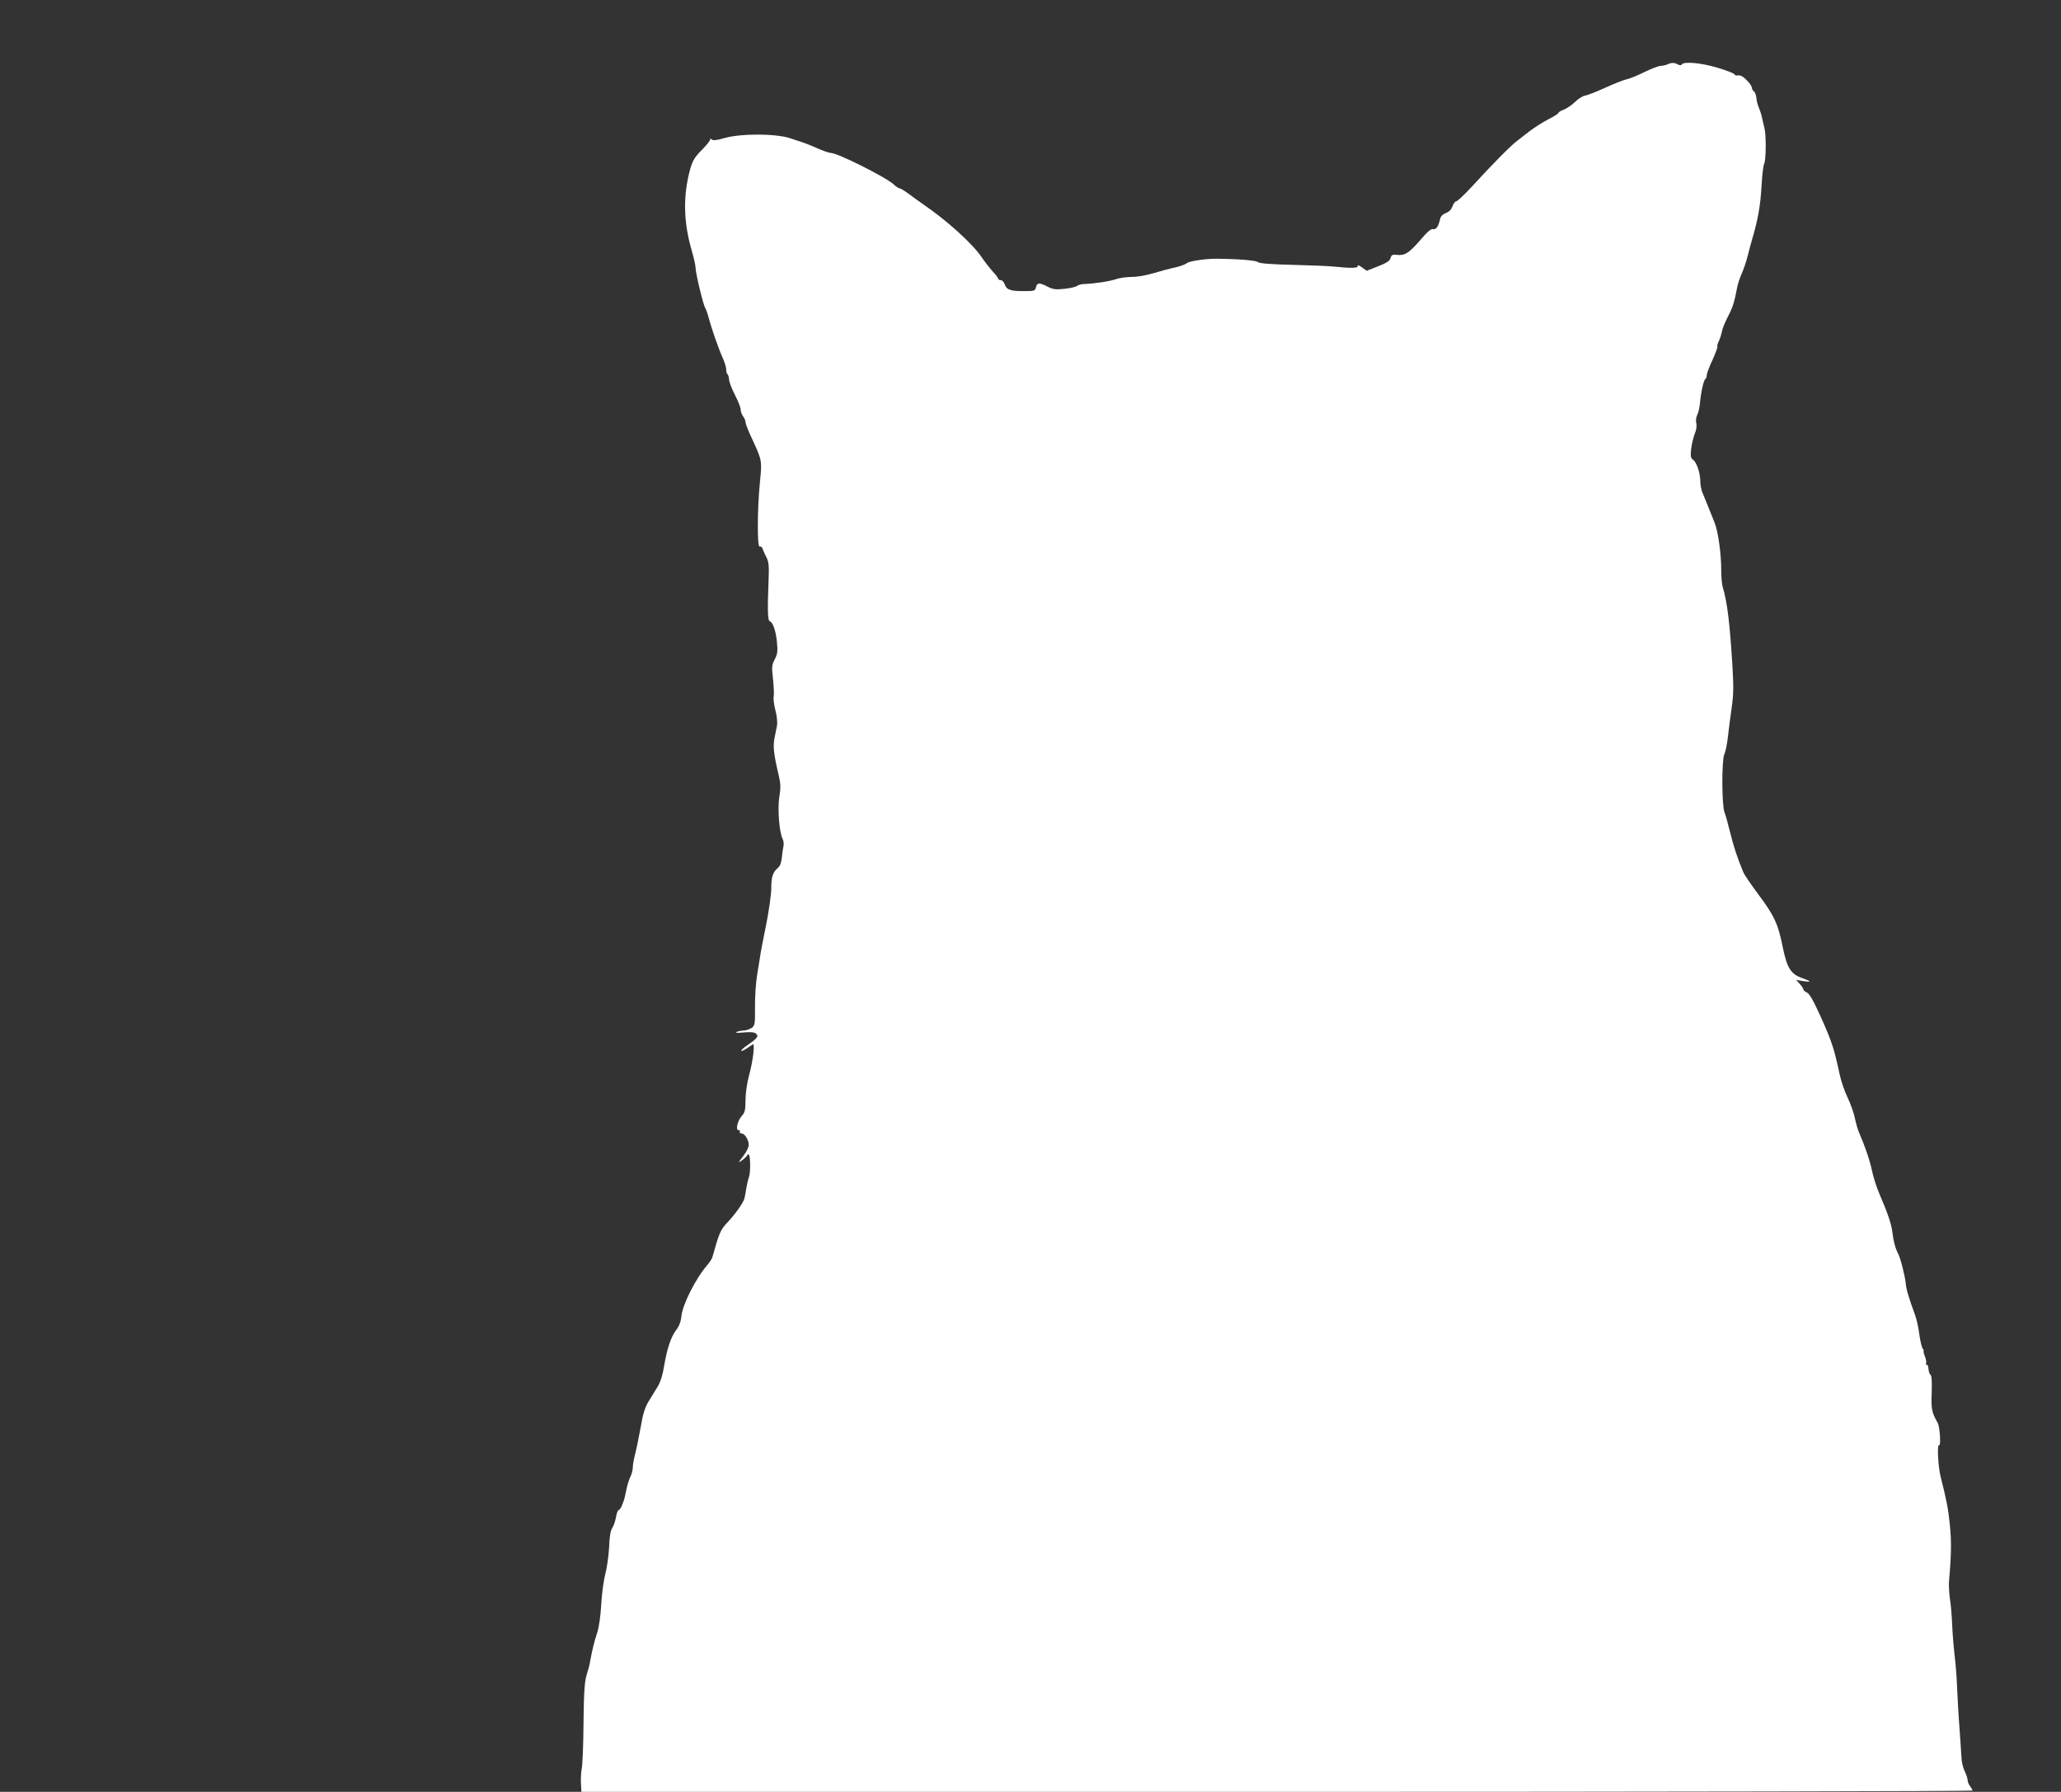
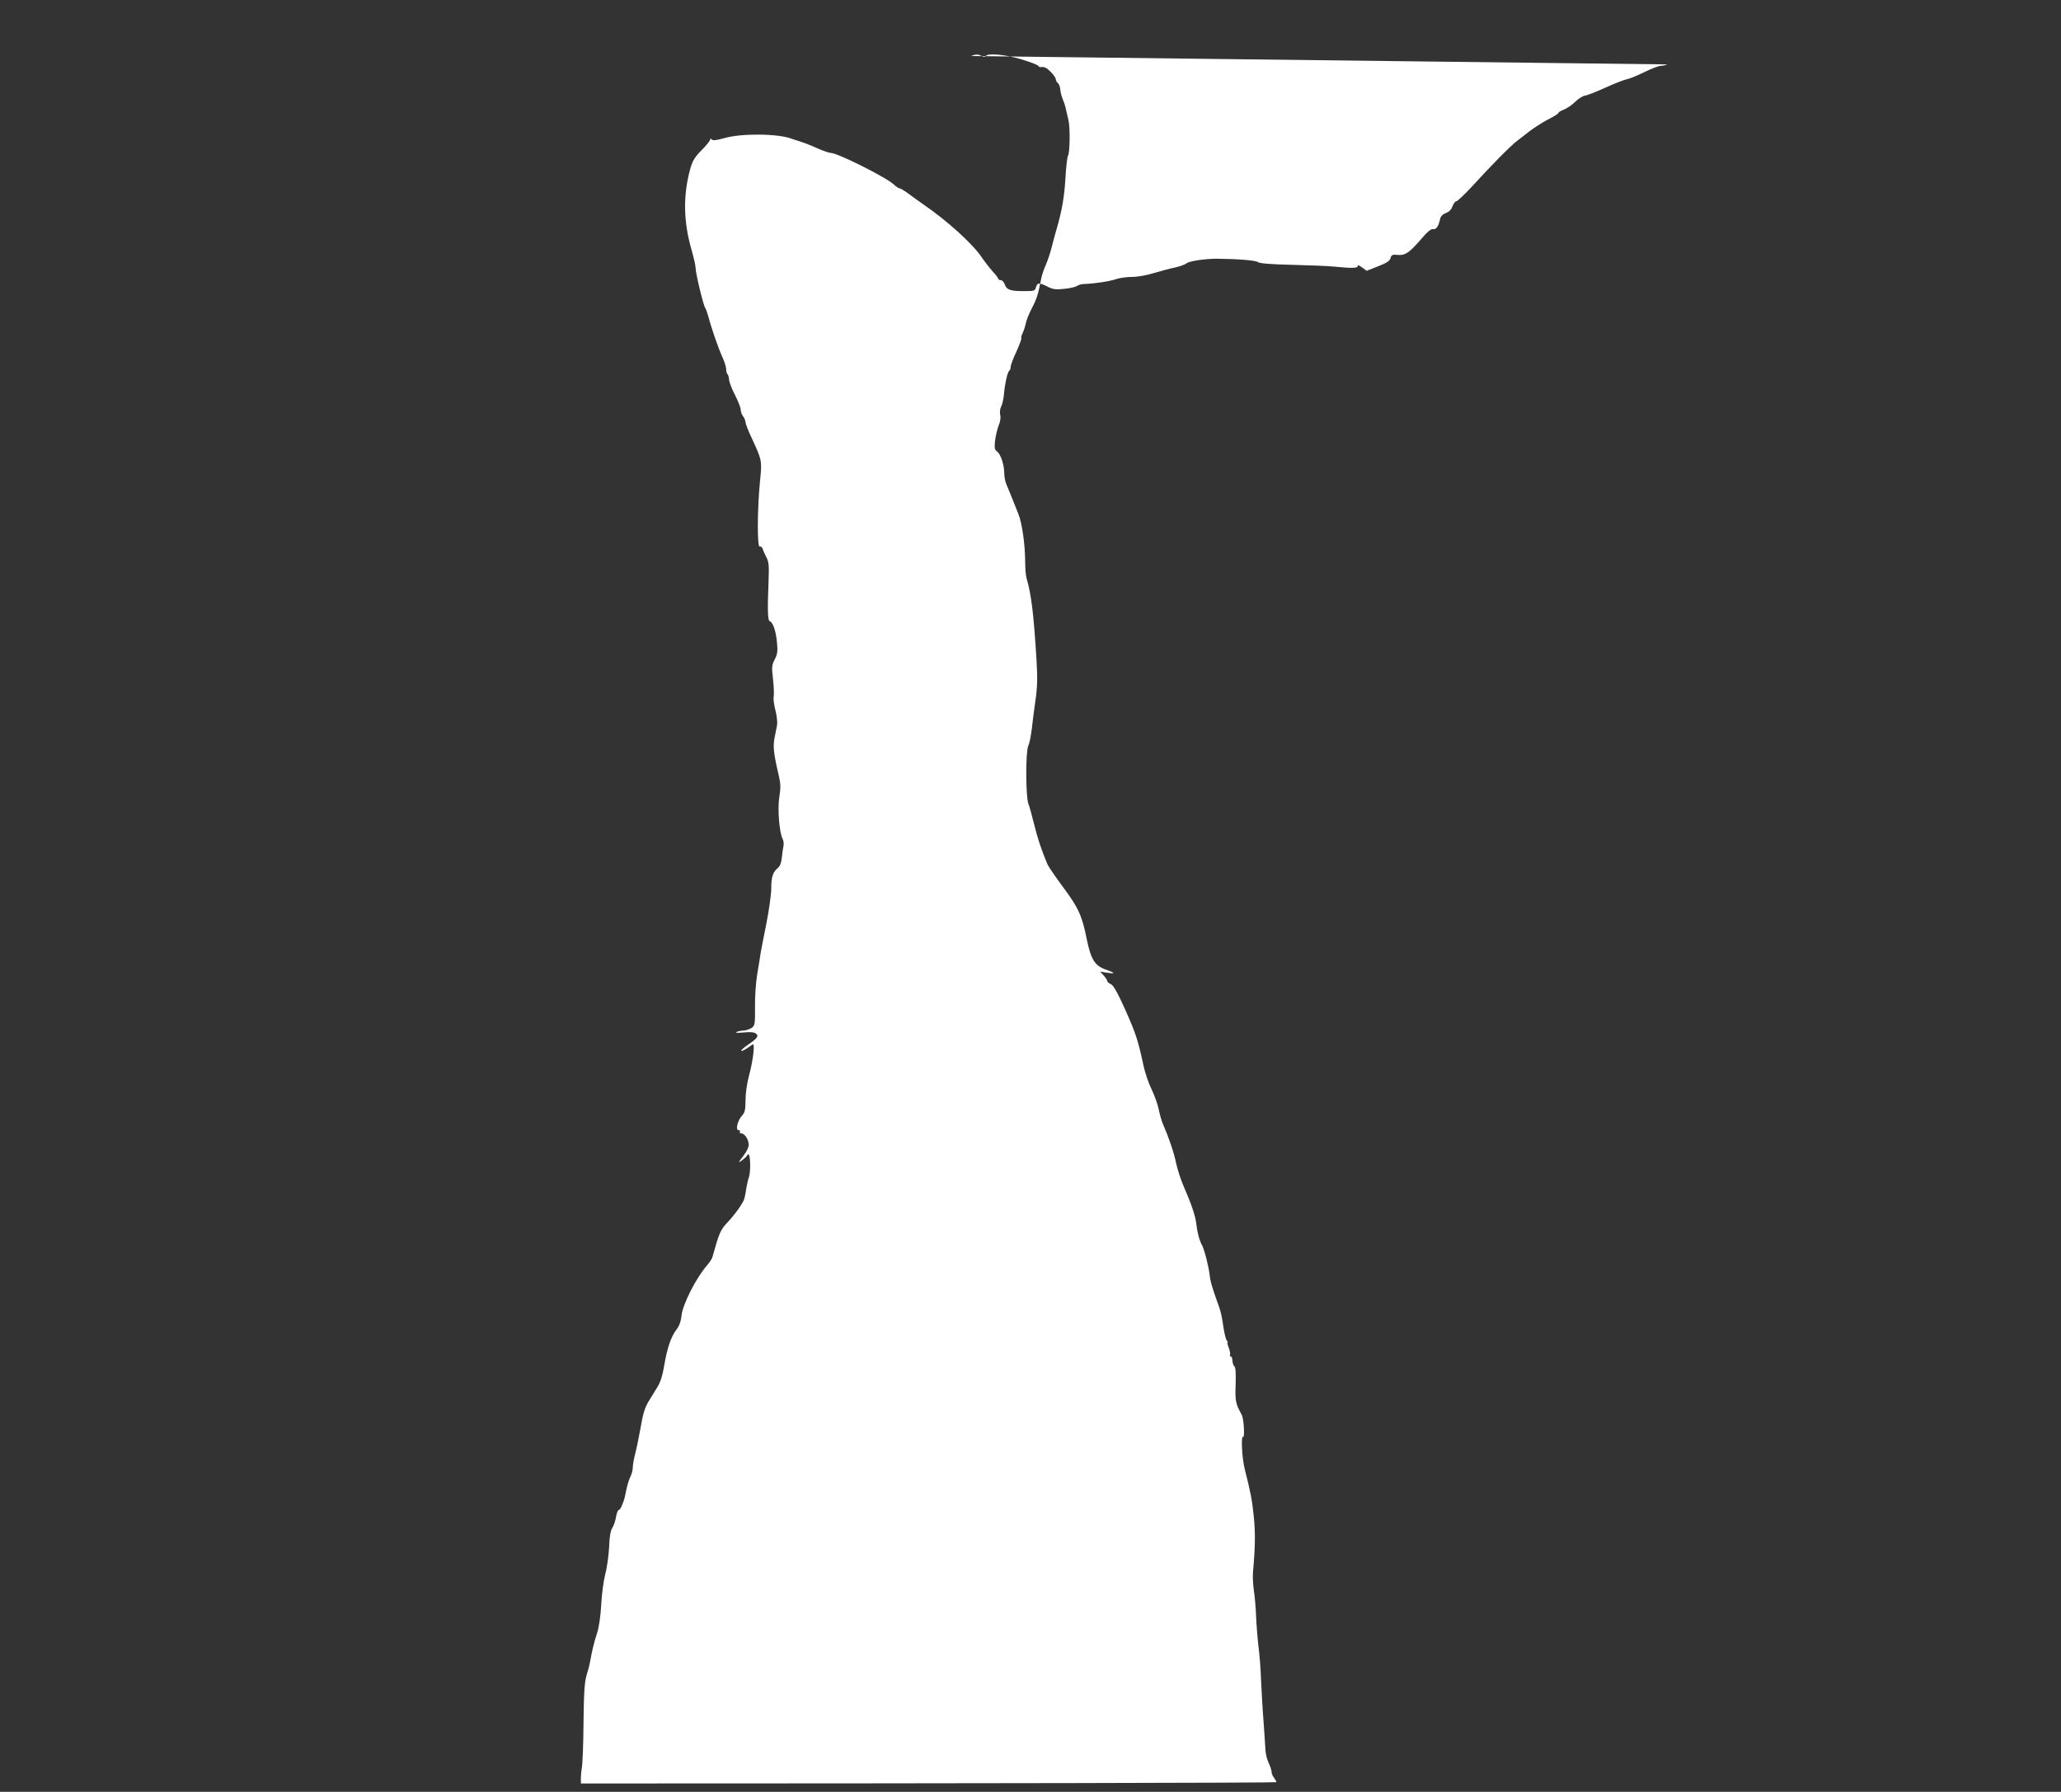
<svg xmlns="http://www.w3.org/2000/svg" version="1.0" width="1280pt" height="1113pt" viewBox="0 0 1280 1113" preserveAspectRatio="xMidYMid meet">
  <rect x="0" y="0" width="1280" height="1113" fill="#333333" stroke="none" />
  <g transform="translate(0,1113) scale(0.1,-0.1)" fill="#ffffff" stroke="none">
-     <path d="M10355 10730 c-11 -5 -30 -9 -43 -9 -12 -1 -57 -18 -100 -39 -42 -21 -93 -42 -111 -45 -19 -4 -79 -28 -134 -53 -55 -25 -111 -47 -124 -48 -13 -2 -41 -19 -61 -39 -20 -20 -52 -41 -70 -48 -17 -6 -32 -15 -32 -19 0 -5 -28 -23 -62 -40 -35 -18 -87 -51 -116 -73 -29 -23 -66 -51 -80 -62 -37 -27 -167 -159 -275 -278 -49 -53 -95 -97 -102 -97 -7 0 -18 -14 -24 -31 -7 -20 -21 -35 -41 -42 -20 -8 -33 -21 -36 -37 -10 -46 -25 -68 -44 -63 -12 3 -36 -17 -80 -69 -69 -80 -96 -97 -145 -91 -27 3 -34 -1 -39 -20 -4 -17 -23 -30 -77 -51 l-71 -28 -29 21 c-18 13 -28 17 -27 9 3 -14 -36 -15 -147 -4 -33 4 -149 8 -259 11 -137 3 -203 9 -214 17 -12 11 -130 20 -257 21 -71 0 -170 -15 -185 -28 -9 -8 -40 -19 -70 -26 -30 -6 -90 -22 -133 -35 -45 -14 -103 -24 -136 -24 -32 0 -76 -6 -97 -13 -38 -14 -136 -29 -200 -31 -17 0 -37 -6 -45 -12 -8 -6 -43 -15 -79 -18 -54 -6 -72 -3 -105 14 -51 26 -63 25 -71 -4 -5 -21 -11 -24 -57 -24 -96 -2 -124 6 -136 39 -5 16 -17 29 -25 29 -9 0 -16 4 -16 8 0 4 -15 25 -34 45 -18 20 -51 62 -72 93 -56 82 -215 226 -359 324 -27 19 -69 49 -93 67 -24 18 -49 33 -55 33 -6 0 -22 11 -36 24 -48 45 -349 196 -391 196 -10 0 -47 13 -82 28 -34 16 -81 34 -103 41 -22 7 -47 15 -55 18 -83 34 -316 36 -422 5 -49 -14 -70 -16 -78 -8 -6 6 -10 7 -9 1 2 -5 -21 -35 -51 -65 -44 -44 -58 -67 -72 -115 -47 -167 -44 -333 8 -511 13 -45 24 -94 24 -108 0 -33 49 -237 61 -251 4 -6 12 -29 18 -50 17 -67 62 -197 87 -252 13 -28 24 -63 24 -77 0 -14 4 -27 8 -30 4 -2 9 -18 10 -34 1 -16 18 -60 37 -96 19 -37 35 -78 35 -90 0 -12 7 -31 15 -42 8 -10 15 -27 15 -36 0 -9 17 -54 39 -100 64 -138 64 -139 51 -268 -17 -172 -18 -411 -2 -405 7 2 15 -3 18 -13 3 -9 13 -33 23 -52 16 -30 18 -53 14 -155 -7 -175 -5 -239 7 -243 20 -7 38 -58 45 -128 6 -59 4 -75 -13 -109 -19 -36 -20 -48 -11 -125 5 -47 7 -95 4 -108 -3 -12 2 -50 11 -85 9 -34 13 -75 10 -92 -3 -16 -10 -52 -16 -80 -10 -51 -5 -99 27 -234 12 -52 12 -75 3 -132 -12 -73 0 -221 21 -261 6 -11 8 -32 4 -48 -3 -15 -8 -48 -10 -72 -3 -26 -11 -49 -23 -58 -32 -27 -42 -56 -42 -127 0 -38 -14 -136 -30 -218 -17 -83 -33 -166 -36 -185 -3 -19 -12 -78 -21 -130 -9 -52 -15 -145 -14 -207 1 -105 -1 -113 -21 -128 -13 -8 -34 -15 -48 -16 -14 0 -34 -4 -45 -9 -12 -5 4 -7 42 -3 43 4 67 2 78 -7 19 -16 9 -29 -53 -72 -24 -16 -41 -32 -38 -35 3 -3 17 4 33 14 15 11 33 22 38 26 15 8 2 -103 -24 -197 -12 -46 -21 -109 -21 -151 0 -59 -4 -75 -21 -94 -28 -30 -43 -91 -22 -91 8 0 11 -4 8 -10 -3 -5 1 -10 9 -10 21 0 46 -39 46 -71 0 -14 -13 -43 -30 -64 -16 -21 -30 -40 -30 -42 0 -7 49 32 50 40 0 4 4 7 8 7 13 0 15 -112 3 -142 -5 -14 -12 -46 -16 -69 -3 -24 -9 -53 -12 -64 -9 -30 -57 -97 -106 -149 -42 -44 -51 -65 -93 -216 -2 -8 -15 -28 -29 -45 -73 -83 -156 -248 -163 -320 -3 -33 -14 -62 -31 -84 -34 -44 -58 -117 -76 -223 -9 -58 -23 -102 -40 -130 -15 -24 -40 -65 -57 -93 -23 -38 -35 -77 -49 -160 -11 -60 -26 -135 -34 -165 -8 -30 -15 -68 -15 -85 0 -16 -7 -43 -15 -58 -8 -15 -19 -51 -25 -80 -12 -58 -12 -61 -28 -99 -6 -16 -16 -28 -20 -28 -5 0 -12 -19 -16 -42 -4 -24 -14 -54 -23 -68 -11 -16 -18 -55 -20 -120 -3 -52 -13 -128 -24 -167 -10 -40 -22 -126 -25 -190 -4 -71 -14 -140 -25 -174 -19 -57 -33 -116 -44 -179 -3 -19 -13 -57 -22 -85 -12 -39 -17 -104 -19 -295 -1 -135 -6 -263 -11 -285 -4 -22 -7 -64 -5 -93 l3 -52 4320 0 c2375 0 4319 4 4319 8 0 5 -7 17 -15 28 -8 10 -15 27 -15 37 0 10 -8 34 -18 55 -10 20 -19 57 -20 82 -1 25 -7 106 -12 180 -6 74 -12 187 -15 250 -2 63 -9 158 -16 210 -6 52 -13 138 -15 190 -2 52 -8 124 -14 160 -5 36 -8 88 -5 115 14 157 15 242 5 340 -10 104 -21 158 -57 300 -16 62 -24 207 -10 198 12 -8 5 115 -9 139 -37 66 -41 84 -37 187 2 66 0 107 -7 111 -6 4 -12 20 -13 37 -1 17 -6 29 -11 26 -5 -3 -6 0 -4 8 3 8 -1 29 -8 46 -7 18 -10 33 -7 33 3 0 0 6 -6 14 -6 7 -15 47 -21 88 -5 42 -17 95 -26 119 -41 113 -54 156 -58 195 -5 50 -33 161 -48 188 -16 30 -29 76 -35 131 -6 51 -28 117 -81 240 -17 39 -37 102 -45 140 -13 63 -44 155 -81 240 -8 17 -19 57 -26 89 -6 32 -27 90 -45 128 -19 38 -41 104 -50 146 -34 159 -48 201 -113 347 -48 107 -74 153 -90 160 -12 5 -22 14 -22 19 0 5 -10 21 -22 34 l-23 25 43 -7 c54 -8 53 -2 -3 18 -72 24 -96 61 -123 192 -29 146 -52 195 -152 329 -45 61 -86 121 -92 135 -37 88 -63 167 -83 250 -13 52 -28 109 -35 125 -17 43 -18 321 -1 360 8 17 17 64 22 105 4 41 15 122 23 179 12 82 13 137 6 255 -17 277 -32 403 -61 500 -5 16 -9 61 -9 100 0 106 -19 245 -42 301 -33 83 -59 148 -74 183 -8 18 -14 49 -14 70 0 52 -22 119 -44 135 -16 12 -18 22 -13 69 4 30 14 72 22 93 10 22 14 49 10 65 -4 16 -1 39 5 51 7 12 14 43 17 68 6 71 23 150 34 156 5 4 9 15 9 25 0 10 16 53 36 95 19 43 33 80 30 82 -3 3 1 17 8 32 7 14 16 42 20 61 3 19 21 62 38 95 30 57 39 87 57 180 4 23 17 61 28 85 11 25 28 74 37 110 9 36 23 88 31 115 33 113 48 197 55 317 4 69 11 132 16 139 12 20 14 180 2 224 -5 22 -12 51 -15 64 -2 13 -10 39 -18 58 -8 19 -16 48 -17 65 -1 16 -8 34 -15 40 -7 6 -13 16 -13 24 0 7 -13 27 -30 44 -27 28 -42 35 -64 31 -5 -1 -12 3 -16 9 -4 6 -52 24 -106 40 -99 30 -207 39 -219 20 -4 -7 -12 -7 -25 0 -22 12 -38 12 -65 0z" />
+     <path d="M10355 10730 c-11 -5 -30 -9 -43 -9 -12 -1 -57 -18 -100 -39 -42 -21 -93 -42 -111 -45 -19 -4 -79 -28 -134 -53 -55 -25 -111 -47 -124 -48 -13 -2 -41 -19 -61 -39 -20 -20 -52 -41 -70 -48 -17 -6 -32 -15 -32 -19 0 -5 -28 -23 -62 -40 -35 -18 -87 -51 -116 -73 -29 -23 -66 -51 -80 -62 -37 -27 -167 -159 -275 -278 -49 -53 -95 -97 -102 -97 -7 0 -18 -14 -24 -31 -7 -20 -21 -35 -41 -42 -20 -8 -33 -21 -36 -37 -10 -46 -25 -68 -44 -63 -12 3 -36 -17 -80 -69 -69 -80 -96 -97 -145 -91 -27 3 -34 -1 -39 -20 -4 -17 -23 -30 -77 -51 l-71 -28 -29 21 c-18 13 -28 17 -27 9 3 -14 -36 -15 -147 -4 -33 4 -149 8 -259 11 -137 3 -203 9 -214 17 -12 11 -130 20 -257 21 -71 0 -170 -15 -185 -28 -9 -8 -40 -19 -70 -26 -30 -6 -90 -22 -133 -35 -45 -14 -103 -24 -136 -24 -32 0 -76 -6 -97 -13 -38 -14 -136 -29 -200 -31 -17 0 -37 -6 -45 -12 -8 -6 -43 -15 -79 -18 -54 -6 -72 -3 -105 14 -51 26 -63 25 -71 -4 -5 -21 -11 -24 -57 -24 -96 -2 -124 6 -136 39 -5 16 -17 29 -25 29 -9 0 -16 4 -16 8 0 4 -15 25 -34 45 -18 20 -51 62 -72 93 -56 82 -215 226 -359 324 -27 19 -69 49 -93 67 -24 18 -49 33 -55 33 -6 0 -22 11 -36 24 -48 45 -349 196 -391 196 -10 0 -47 13 -82 28 -34 16 -81 34 -103 41 -22 7 -47 15 -55 18 -83 34 -316 36 -422 5 -49 -14 -70 -16 -78 -8 -6 6 -10 7 -9 1 2 -5 -21 -35 -51 -65 -44 -44 -58 -67 -72 -115 -47 -167 -44 -333 8 -511 13 -45 24 -94 24 -108 0 -33 49 -237 61 -251 4 -6 12 -29 18 -50 17 -67 62 -197 87 -252 13 -28 24 -63 24 -77 0 -14 4 -27 8 -30 4 -2 9 -18 10 -34 1 -16 18 -60 37 -96 19 -37 35 -78 35 -90 0 -12 7 -31 15 -42 8 -10 15 -27 15 -36 0 -9 17 -54 39 -100 64 -138 64 -139 51 -268 -17 -172 -18 -411 -2 -405 7 2 15 -3 18 -13 3 -9 13 -33 23 -52 16 -30 18 -53 14 -155 -7 -175 -5 -239 7 -243 20 -7 38 -58 45 -128 6 -59 4 -75 -13 -109 -19 -36 -20 -48 -11 -125 5 -47 7 -95 4 -108 -3 -12 2 -50 11 -85 9 -34 13 -75 10 -92 -3 -16 -10 -52 -16 -80 -10 -51 -5 -99 27 -234 12 -52 12 -75 3 -132 -12 -73 0 -221 21 -261 6 -11 8 -32 4 -48 -3 -15 -8 -48 -10 -72 -3 -26 -11 -49 -23 -58 -32 -27 -42 -56 -42 -127 0 -38 -14 -136 -30 -218 -17 -83 -33 -166 -36 -185 -3 -19 -12 -78 -21 -130 -9 -52 -15 -145 -14 -207 1 -105 -1 -113 -21 -128 -13 -8 -34 -15 -48 -16 -14 0 -34 -4 -45 -9 -12 -5 4 -7 42 -3 43 4 67 2 78 -7 19 -16 9 -29 -53 -72 -24 -16 -41 -32 -38 -35 3 -3 17 4 33 14 15 11 33 22 38 26 15 8 2 -103 -24 -197 -12 -46 -21 -109 -21 -151 0 -59 -4 -75 -21 -94 -28 -30 -43 -91 -22 -91 8 0 11 -4 8 -10 -3 -5 1 -10 9 -10 21 0 46 -39 46 -71 0 -14 -13 -43 -30 -64 -16 -21 -30 -40 -30 -42 0 -7 49 32 50 40 0 4 4 7 8 7 13 0 15 -112 3 -142 -5 -14 -12 -46 -16 -69 -3 -24 -9 -53 -12 -64 -9 -30 -57 -97 -106 -149 -42 -44 -51 -65 -93 -216 -2 -8 -15 -28 -29 -45 -73 -83 -156 -248 -163 -320 -3 -33 -14 -62 -31 -84 -34 -44 -58 -117 -76 -223 -9 -58 -23 -102 -40 -130 -15 -24 -40 -65 -57 -93 -23 -38 -35 -77 -49 -160 -11 -60 -26 -135 -34 -165 -8 -30 -15 -68 -15 -85 0 -16 -7 -43 -15 -58 -8 -15 -19 -51 -25 -80 -12 -58 -12 -61 -28 -99 -6 -16 -16 -28 -20 -28 -5 0 -12 -19 -16 -42 -4 -24 -14 -54 -23 -68 -11 -16 -18 -55 -20 -120 -3 -52 -13 -128 -24 -167 -10 -40 -22 -126 -25 -190 -4 -71 -14 -140 -25 -174 -19 -57 -33 -116 -44 -179 -3 -19 -13 -57 -22 -85 -12 -39 -17 -104 -19 -295 -1 -135 -6 -263 -11 -285 -4 -22 -7 -64 -5 -93 c2375 0 4319 4 4319 8 0 5 -7 17 -15 28 -8 10 -15 27 -15 37 0 10 -8 34 -18 55 -10 20 -19 57 -20 82 -1 25 -7 106 -12 180 -6 74 -12 187 -15 250 -2 63 -9 158 -16 210 -6 52 -13 138 -15 190 -2 52 -8 124 -14 160 -5 36 -8 88 -5 115 14 157 15 242 5 340 -10 104 -21 158 -57 300 -16 62 -24 207 -10 198 12 -8 5 115 -9 139 -37 66 -41 84 -37 187 2 66 0 107 -7 111 -6 4 -12 20 -13 37 -1 17 -6 29 -11 26 -5 -3 -6 0 -4 8 3 8 -1 29 -8 46 -7 18 -10 33 -7 33 3 0 0 6 -6 14 -6 7 -15 47 -21 88 -5 42 -17 95 -26 119 -41 113 -54 156 -58 195 -5 50 -33 161 -48 188 -16 30 -29 76 -35 131 -6 51 -28 117 -81 240 -17 39 -37 102 -45 140 -13 63 -44 155 -81 240 -8 17 -19 57 -26 89 -6 32 -27 90 -45 128 -19 38 -41 104 -50 146 -34 159 -48 201 -113 347 -48 107 -74 153 -90 160 -12 5 -22 14 -22 19 0 5 -10 21 -22 34 l-23 25 43 -7 c54 -8 53 -2 -3 18 -72 24 -96 61 -123 192 -29 146 -52 195 -152 329 -45 61 -86 121 -92 135 -37 88 -63 167 -83 250 -13 52 -28 109 -35 125 -17 43 -18 321 -1 360 8 17 17 64 22 105 4 41 15 122 23 179 12 82 13 137 6 255 -17 277 -32 403 -61 500 -5 16 -9 61 -9 100 0 106 -19 245 -42 301 -33 83 -59 148 -74 183 -8 18 -14 49 -14 70 0 52 -22 119 -44 135 -16 12 -18 22 -13 69 4 30 14 72 22 93 10 22 14 49 10 65 -4 16 -1 39 5 51 7 12 14 43 17 68 6 71 23 150 34 156 5 4 9 15 9 25 0 10 16 53 36 95 19 43 33 80 30 82 -3 3 1 17 8 32 7 14 16 42 20 61 3 19 21 62 38 95 30 57 39 87 57 180 4 23 17 61 28 85 11 25 28 74 37 110 9 36 23 88 31 115 33 113 48 197 55 317 4 69 11 132 16 139 12 20 14 180 2 224 -5 22 -12 51 -15 64 -2 13 -10 39 -18 58 -8 19 -16 48 -17 65 -1 16 -8 34 -15 40 -7 6 -13 16 -13 24 0 7 -13 27 -30 44 -27 28 -42 35 -64 31 -5 -1 -12 3 -16 9 -4 6 -52 24 -106 40 -99 30 -207 39 -219 20 -4 -7 -12 -7 -25 0 -22 12 -38 12 -65 0z" />
  </g>
</svg>